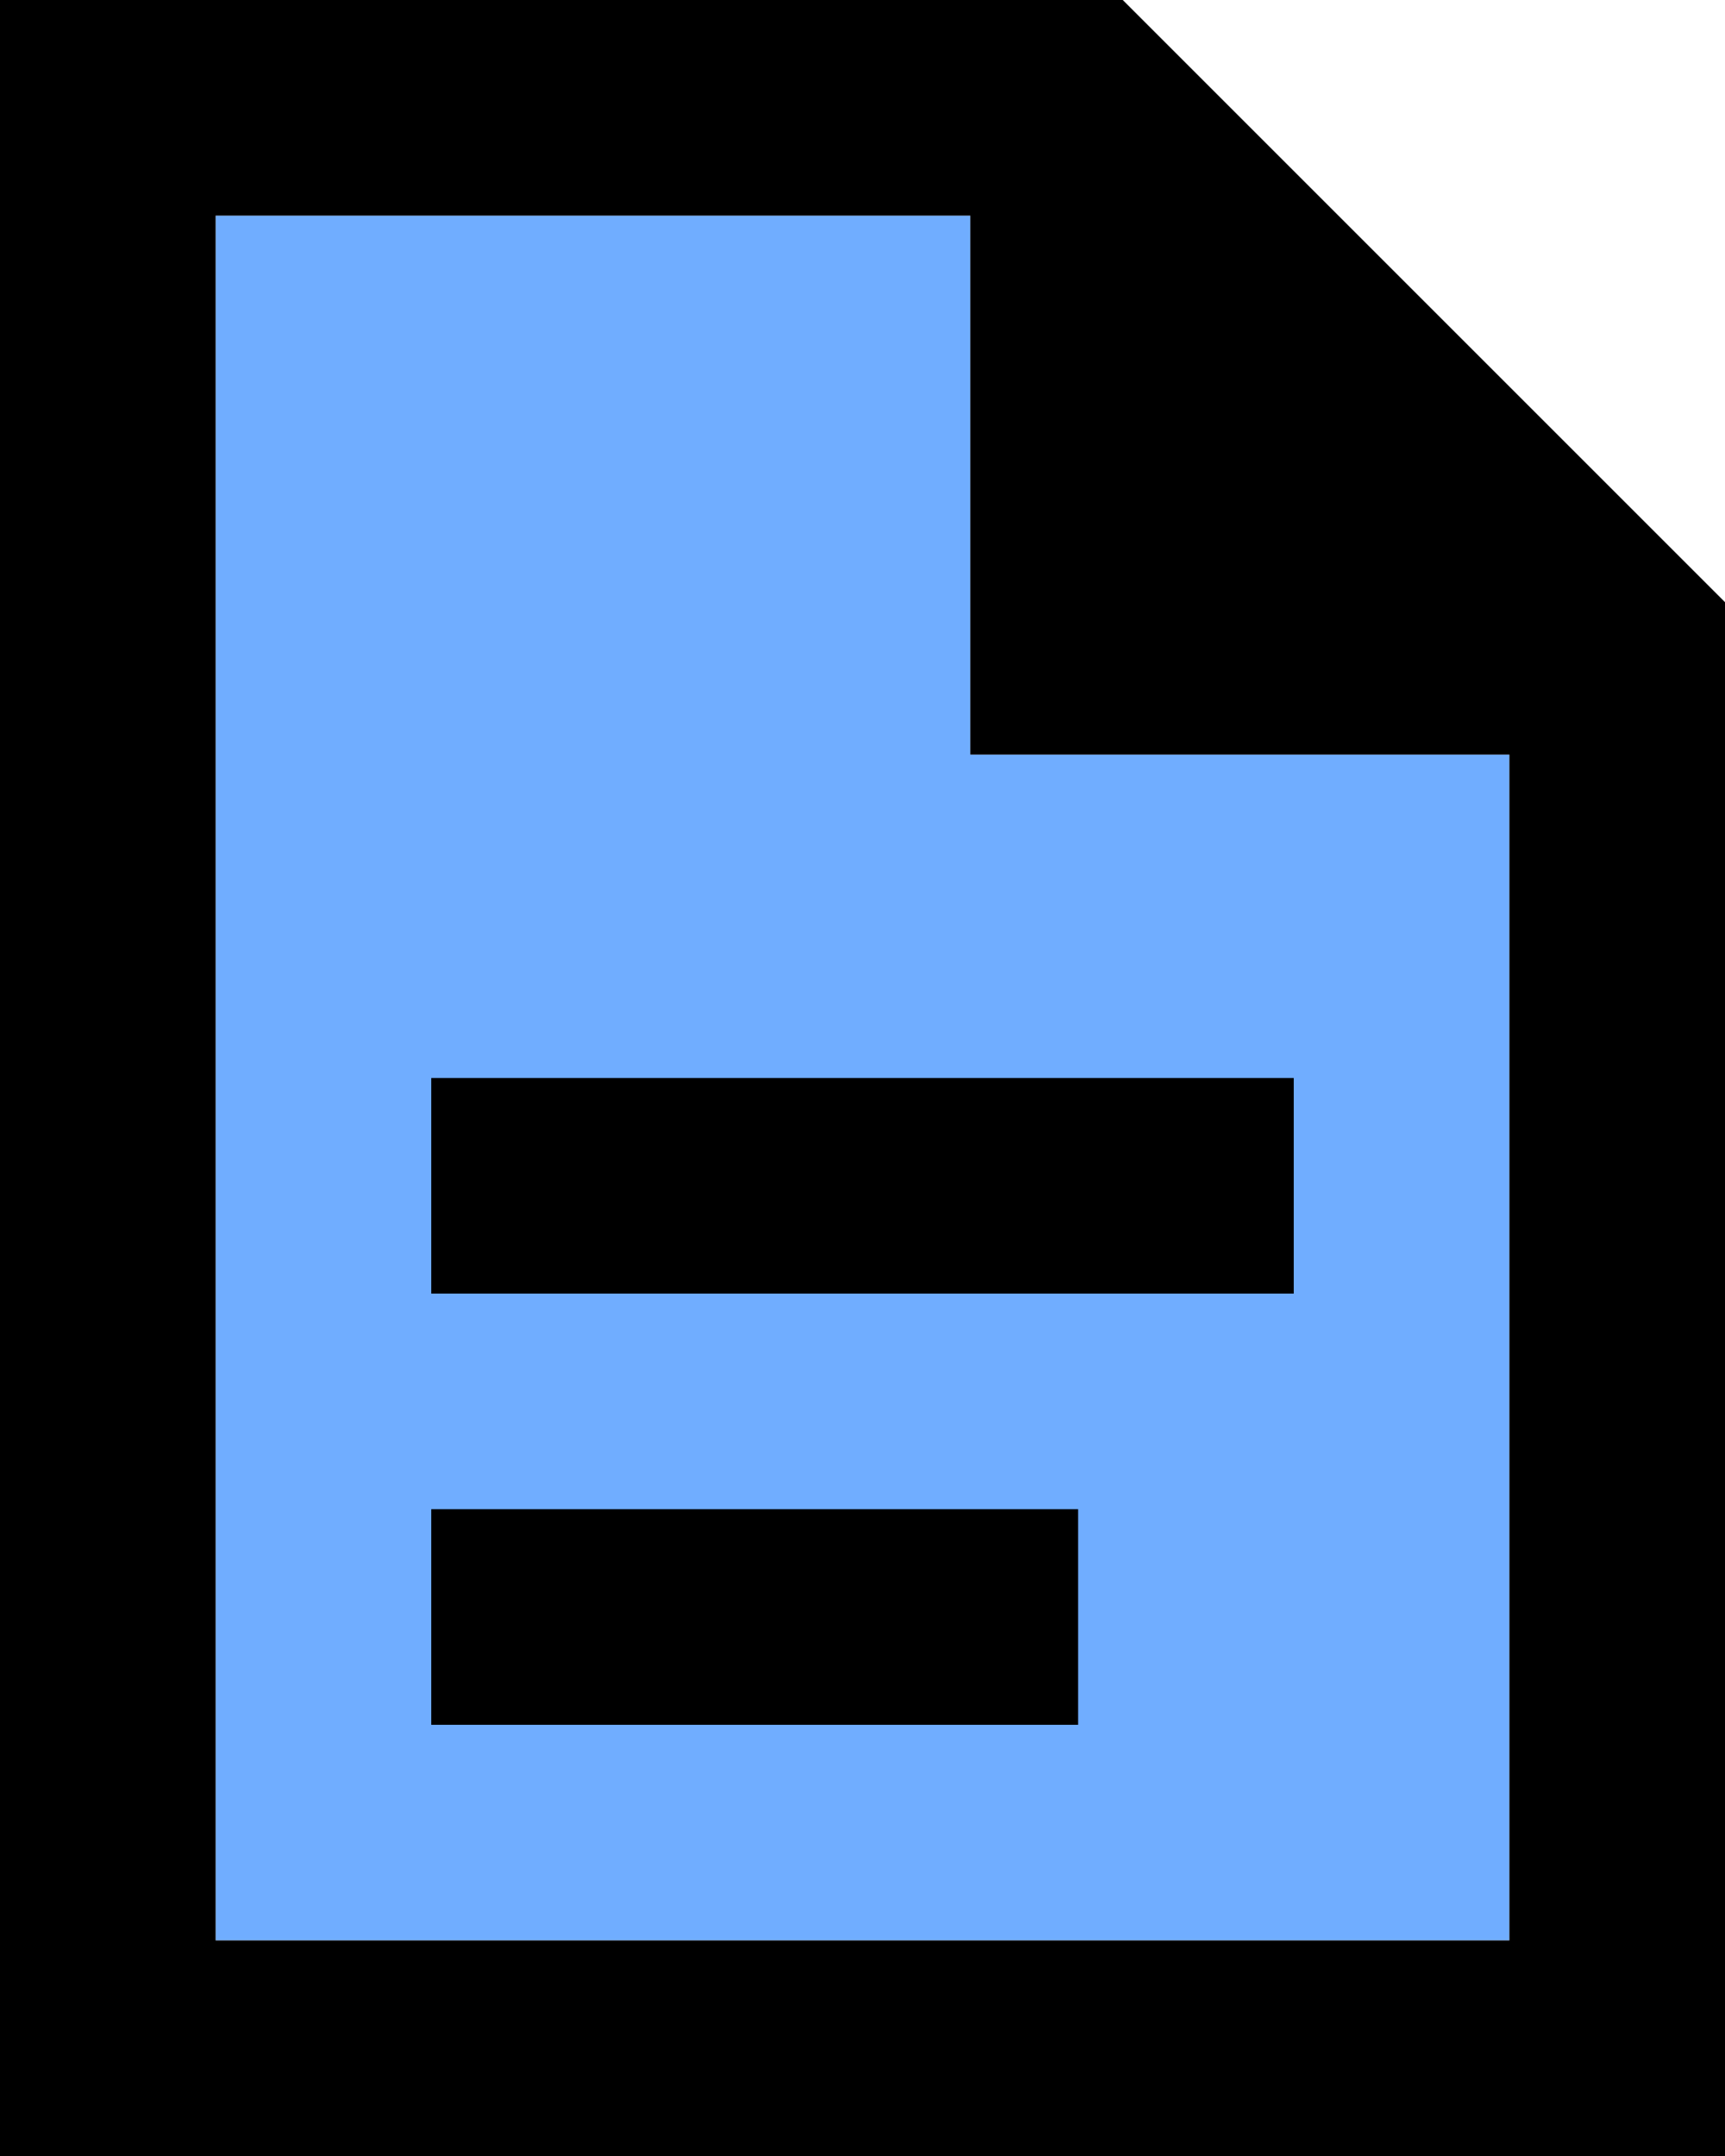
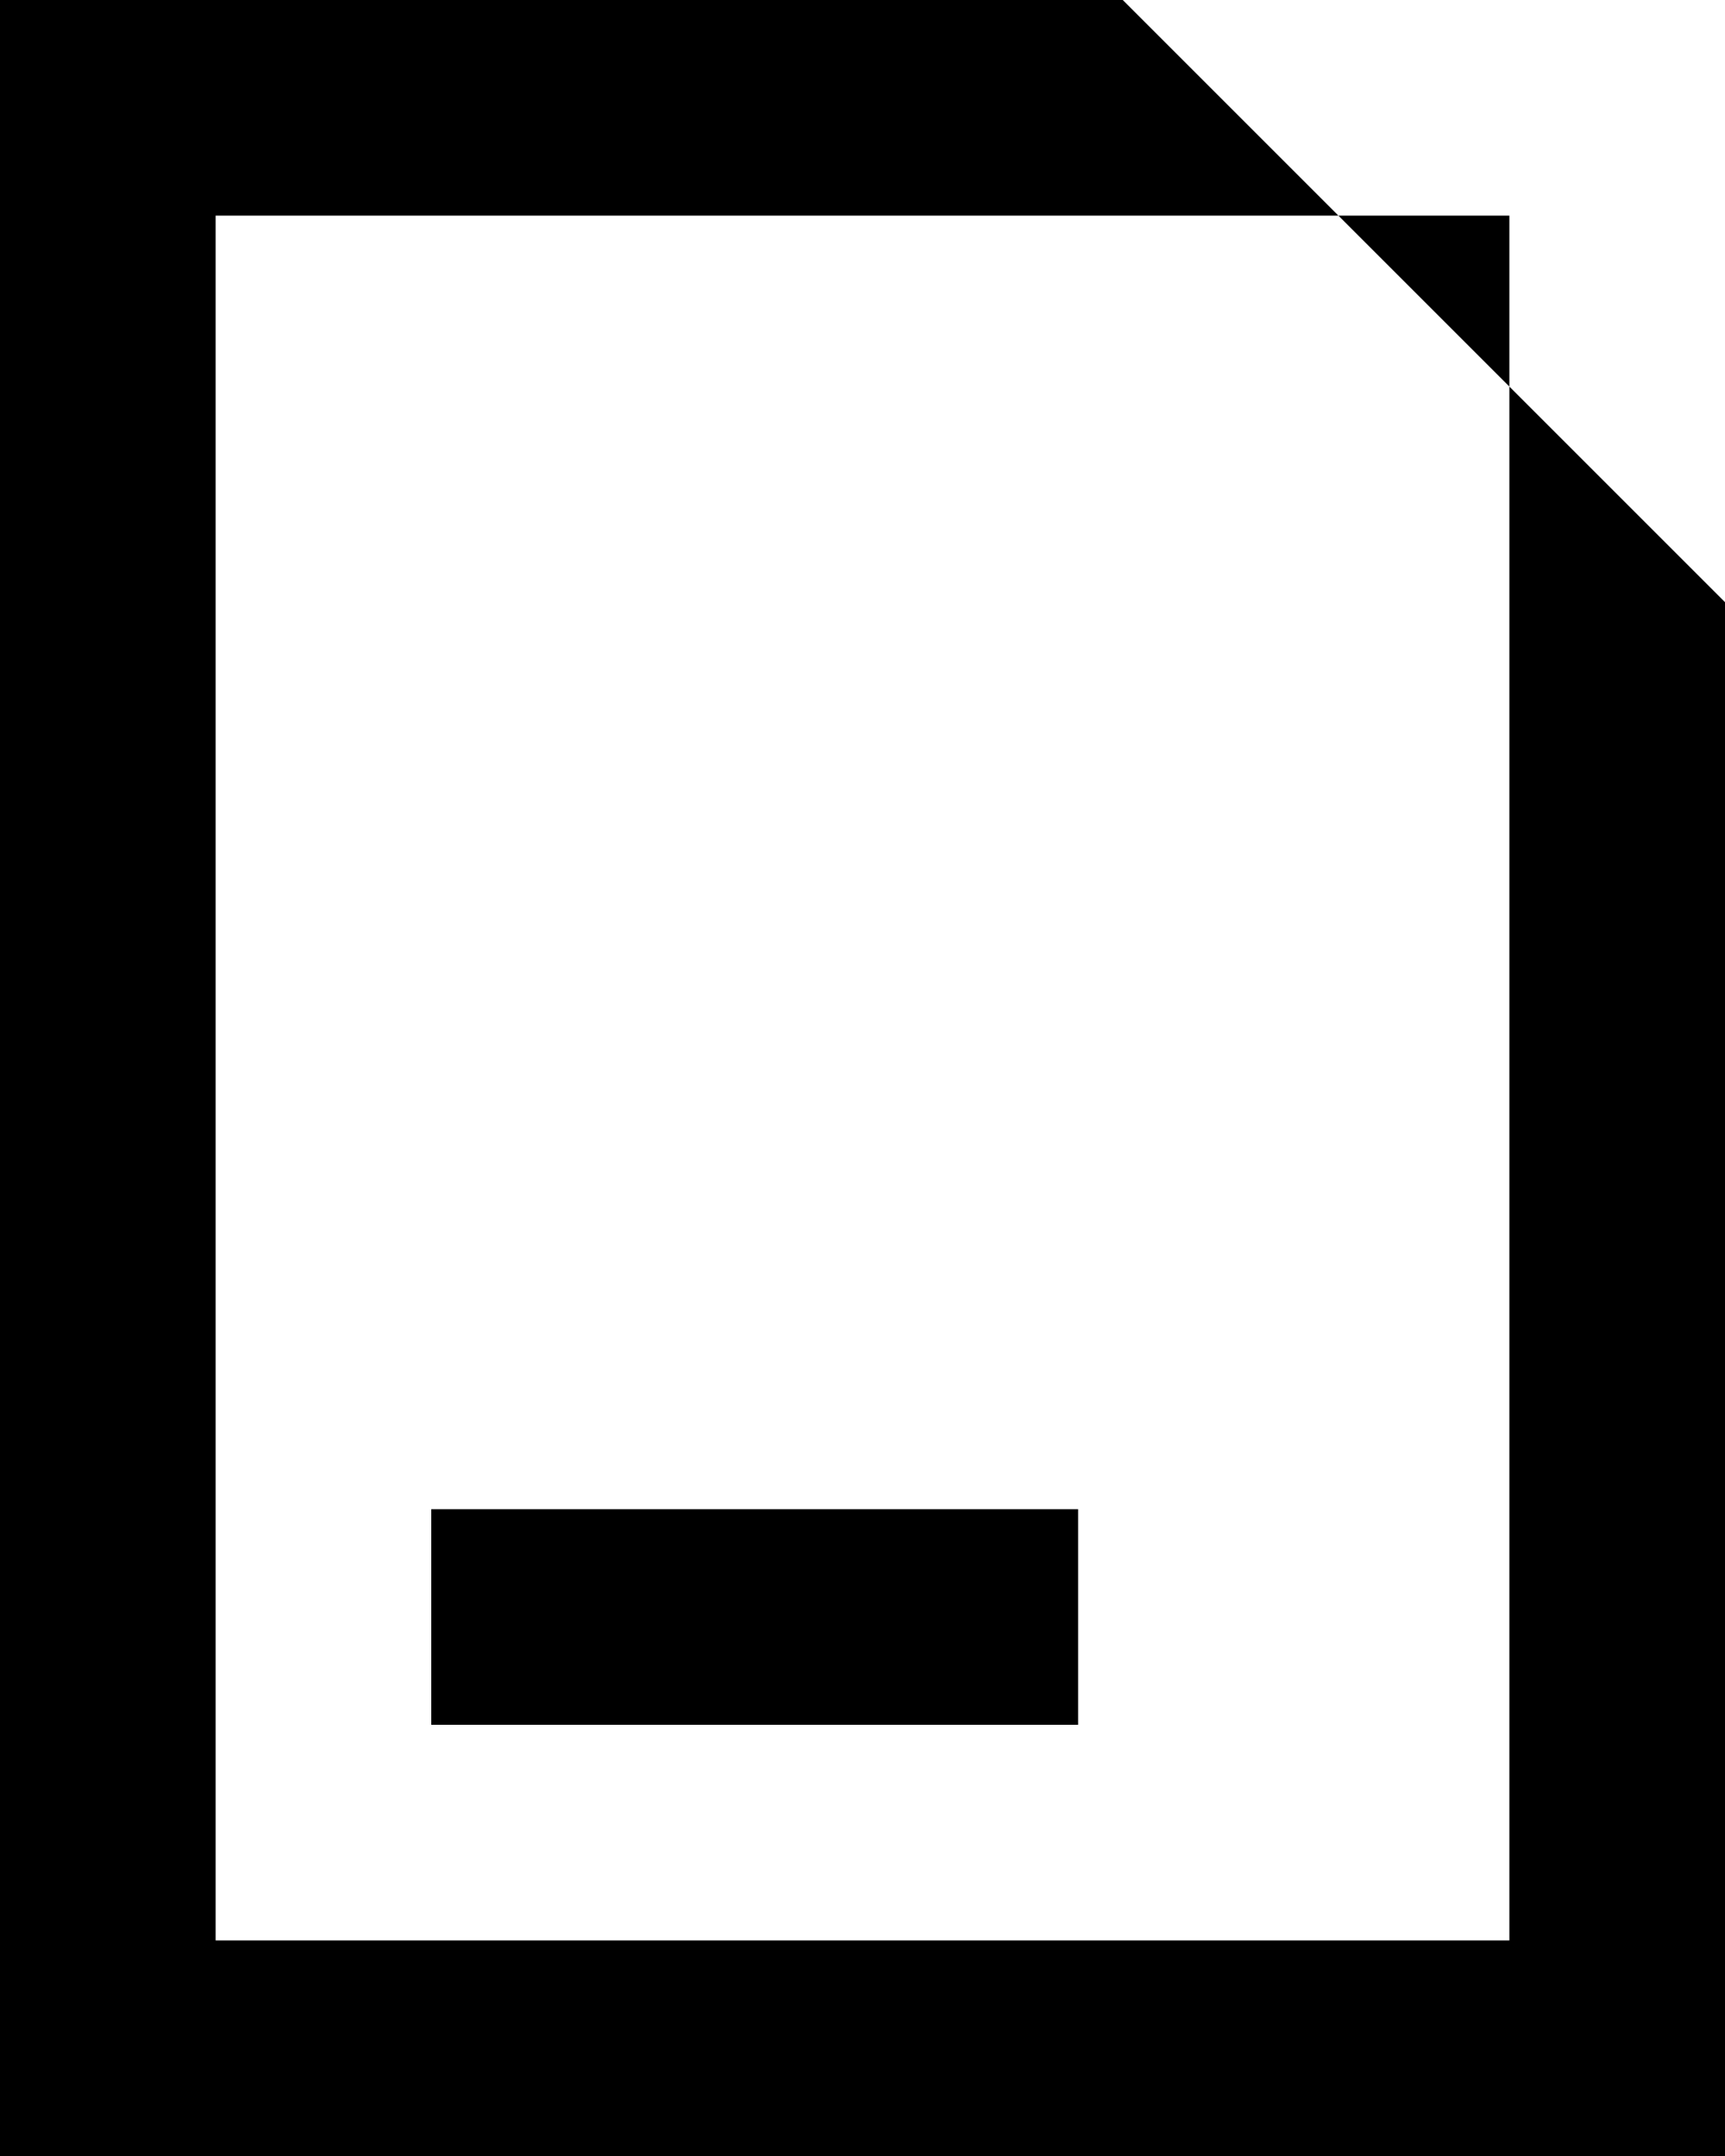
<svg xmlns="http://www.w3.org/2000/svg" version="1.1" id="Layer_1" x="0px" y="0px" viewBox="0 0 48 60" style="enable-background:new 0 0 48 60;" xml:space="preserve">
  <style type="text/css">
	.st0{fill:#70ADFF;}
</style>
-   <polygon class="st0" points="42,21 42,54 6,54 6,6 27,6 27,21 " />
  <g>
-     <path d="M31.242,0H0v60h48V16.758L31.242,0z M42,54H6V6h21v15h15V54z" />
+     <path d="M31.242,0H0v60h48V16.758L31.242,0z M42,54H6V6h21h15V54z" />
    <rect x="12" y="42" width="18" height="6" />
-     <rect x="12" y="30" width="24" height="6" />
  </g>
</svg>